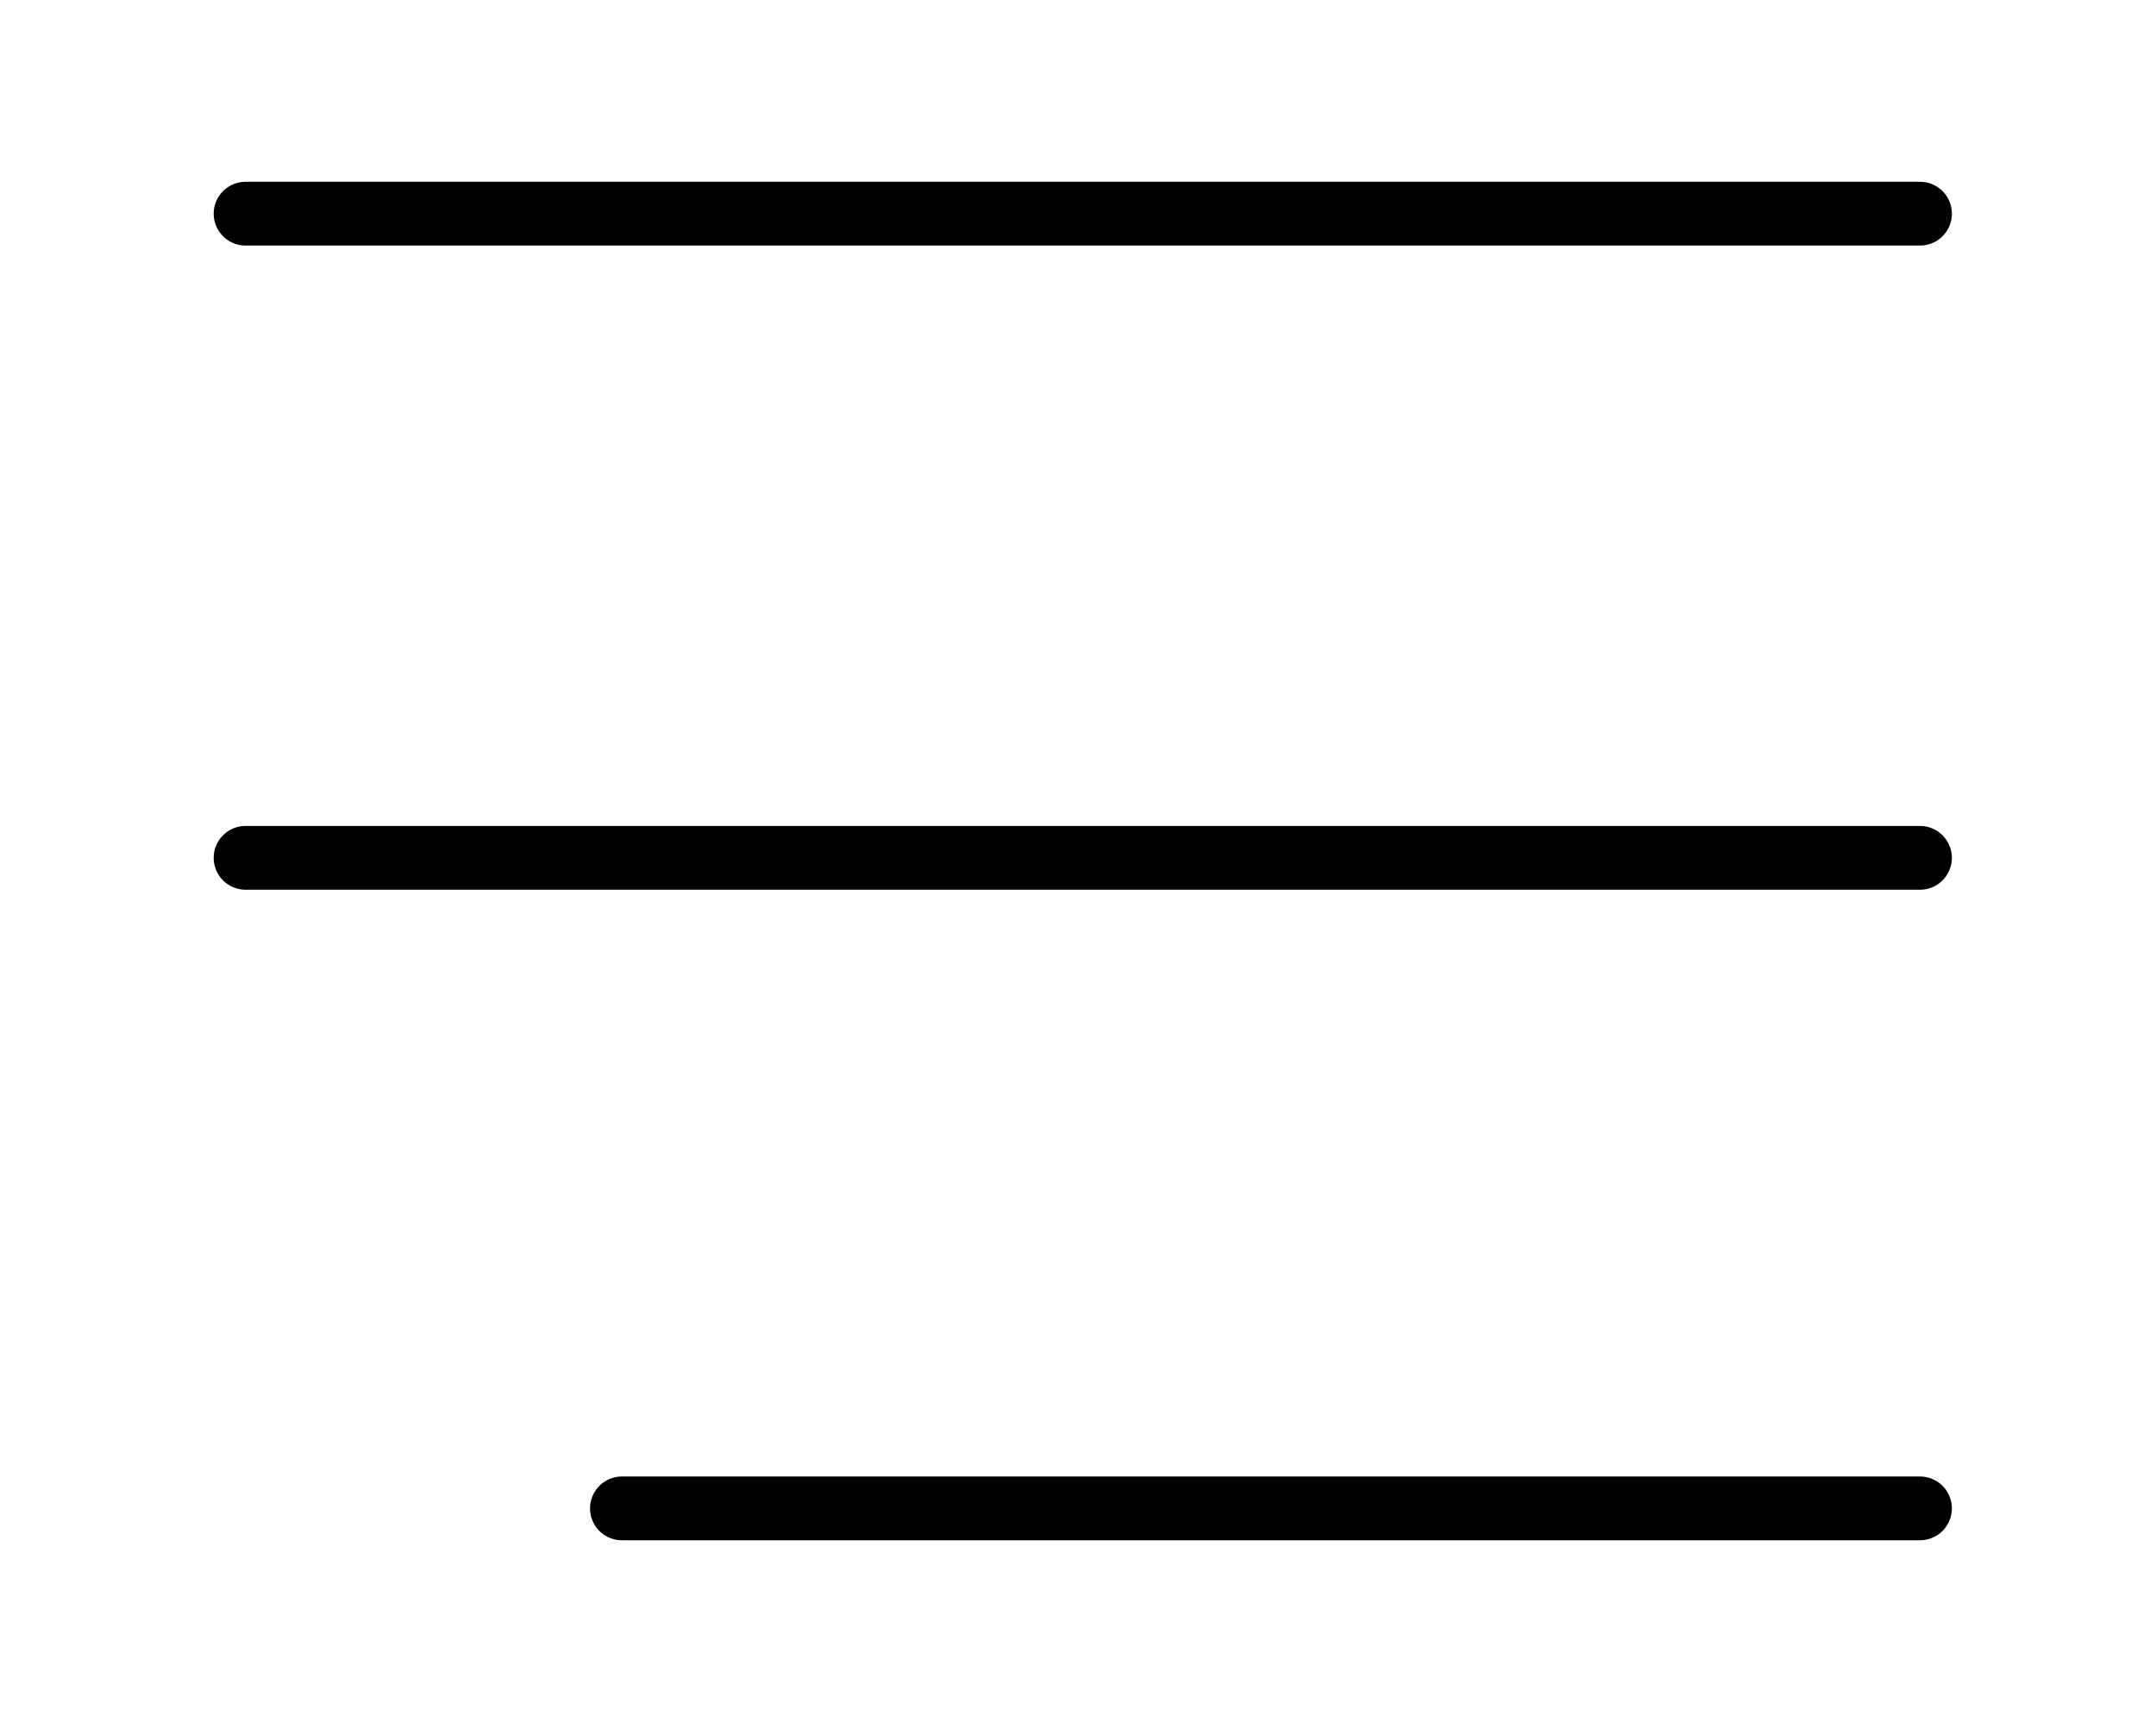
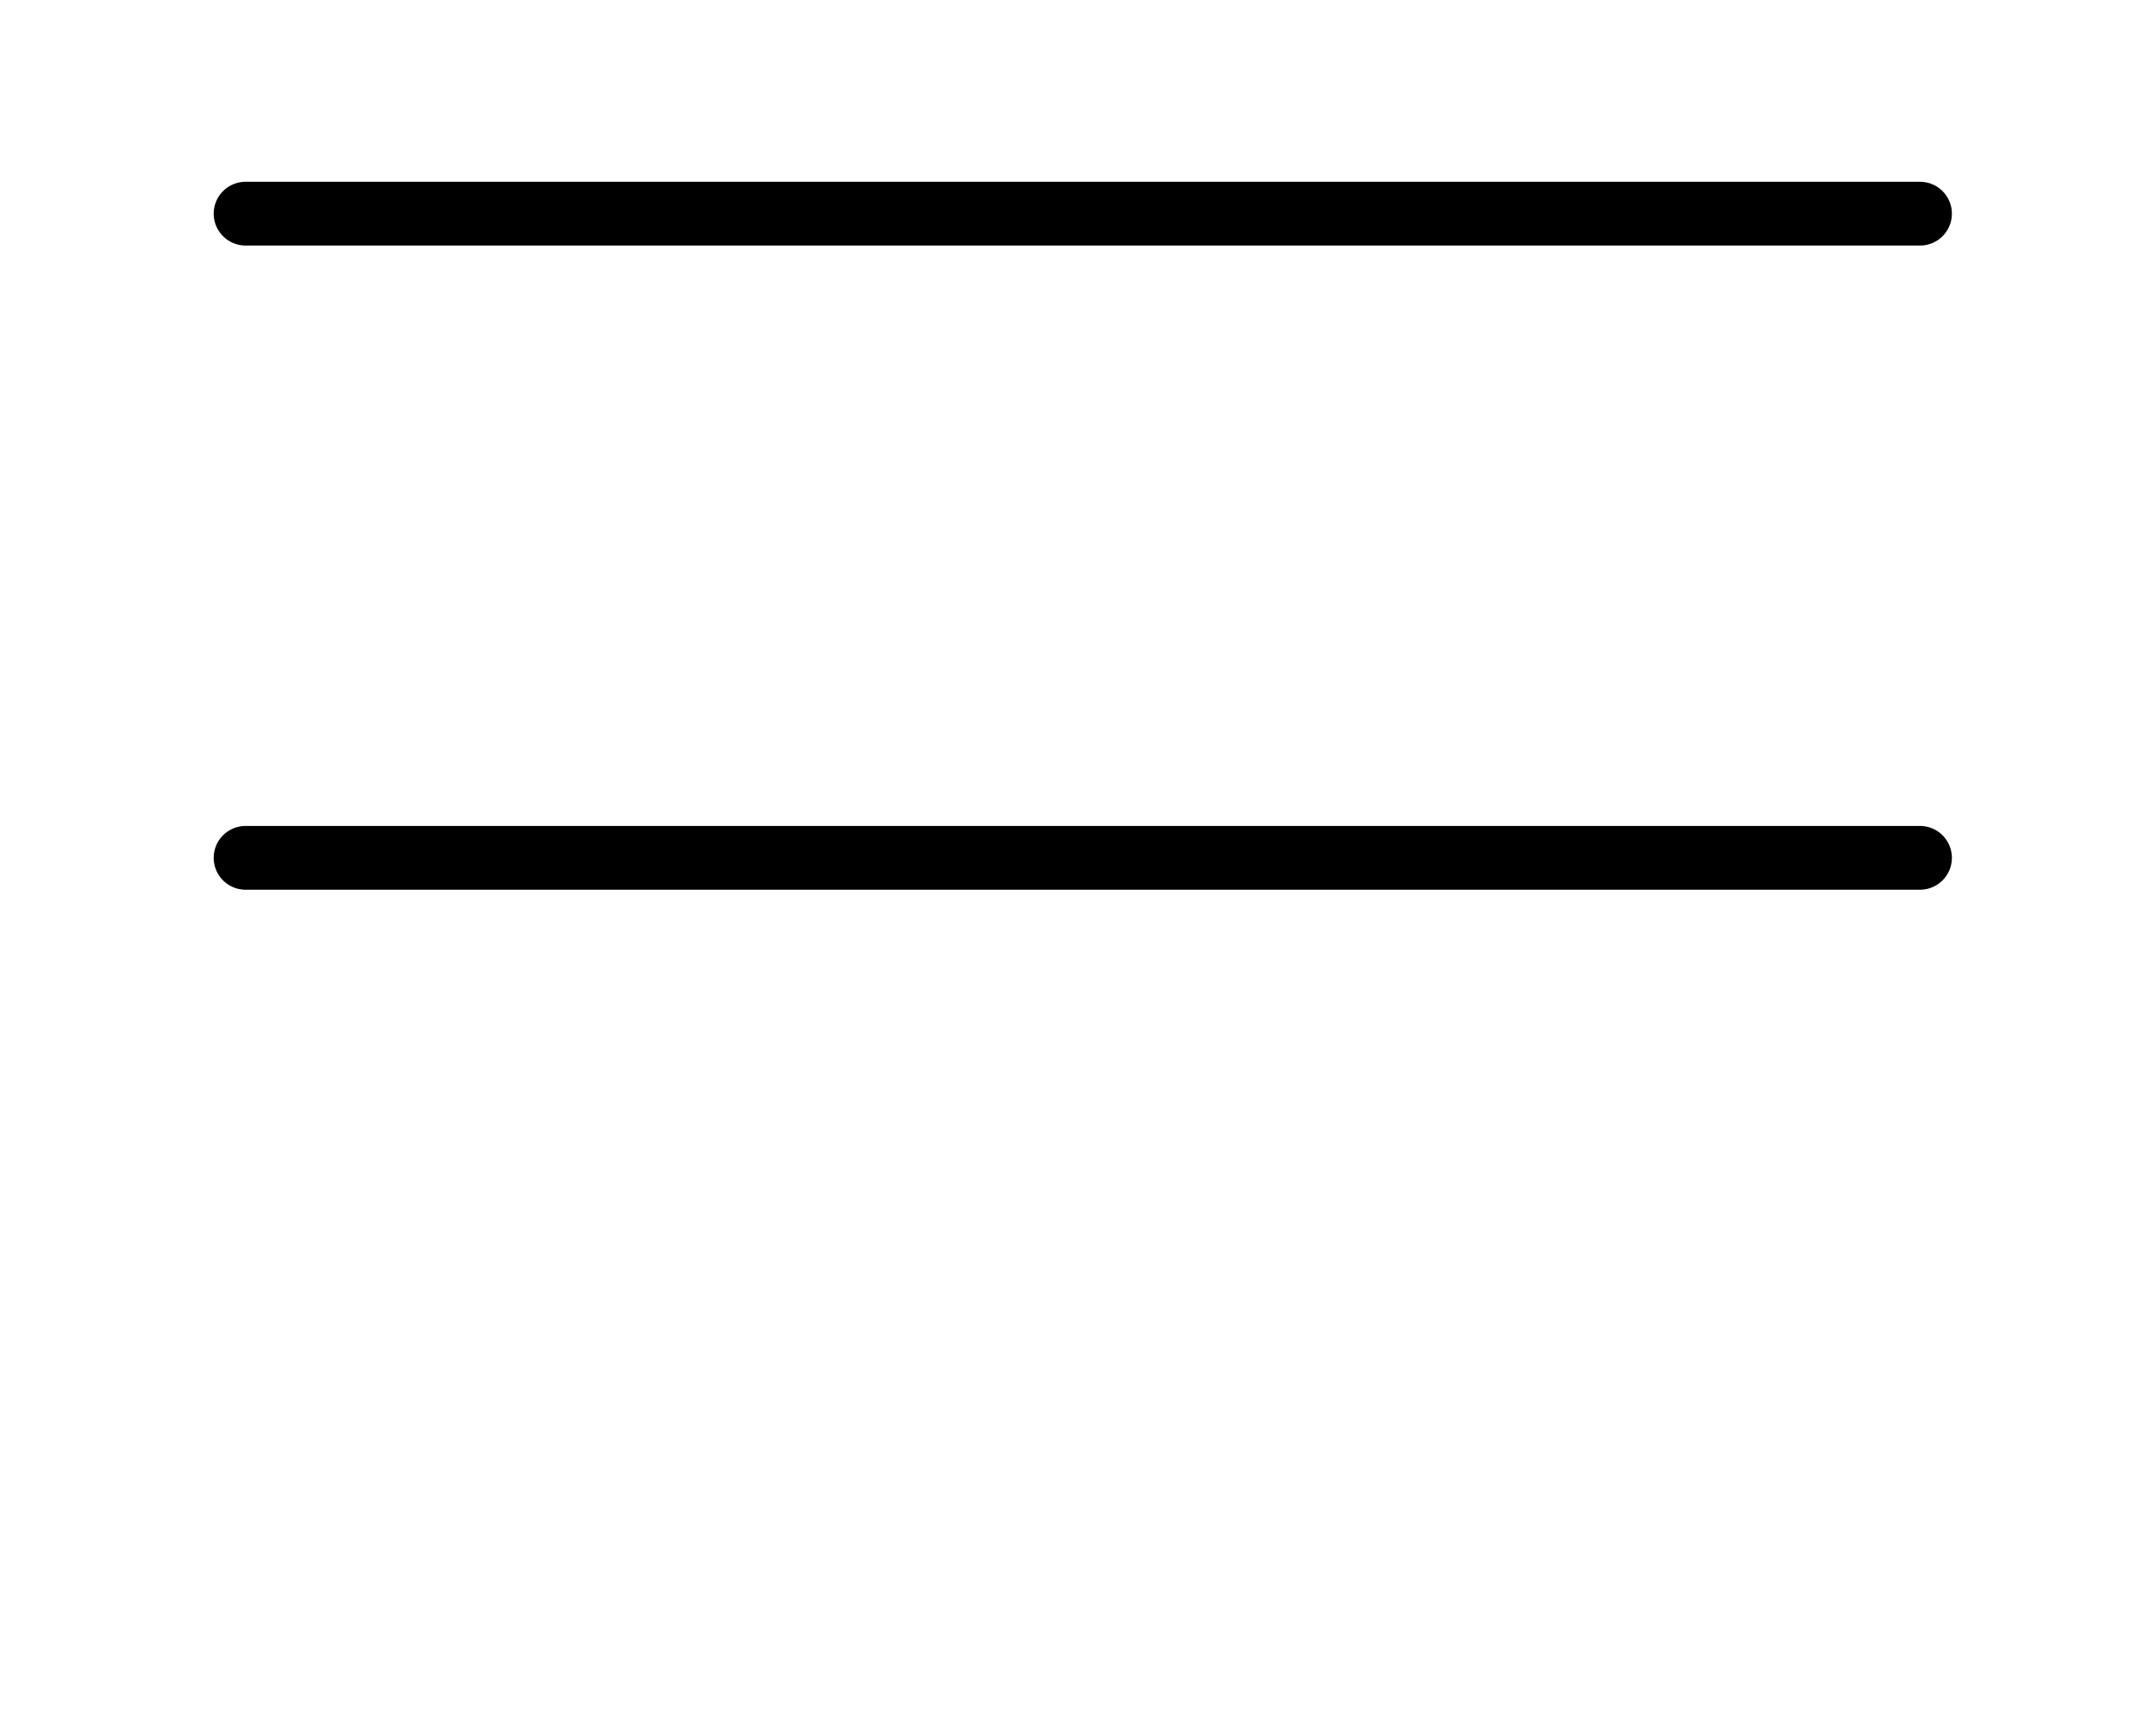
<svg xmlns="http://www.w3.org/2000/svg" version="1.1" id="Layer_1" x="0px" y="0px" viewBox="0 0 67.6 54" style="enable-background:new 0 0 67.6 54;" xml:space="preserve">
  <style type="text/css">
	.st0{fill:none;stroke:#000000;stroke-width:2;stroke-linecap:round;stroke-miterlimit:10;}
</style>
  <g>
    <line class="st0" x1="7.7" y1="6.7" x2="60.2" y2="6.7" />
    <line class="st0" x1="7.7" y1="26.9" x2="60.2" y2="26.9" />
-     <line class="st0" x1="19.5" y1="47.3" x2="60.2" y2="47.3" />
  </g>
</svg>